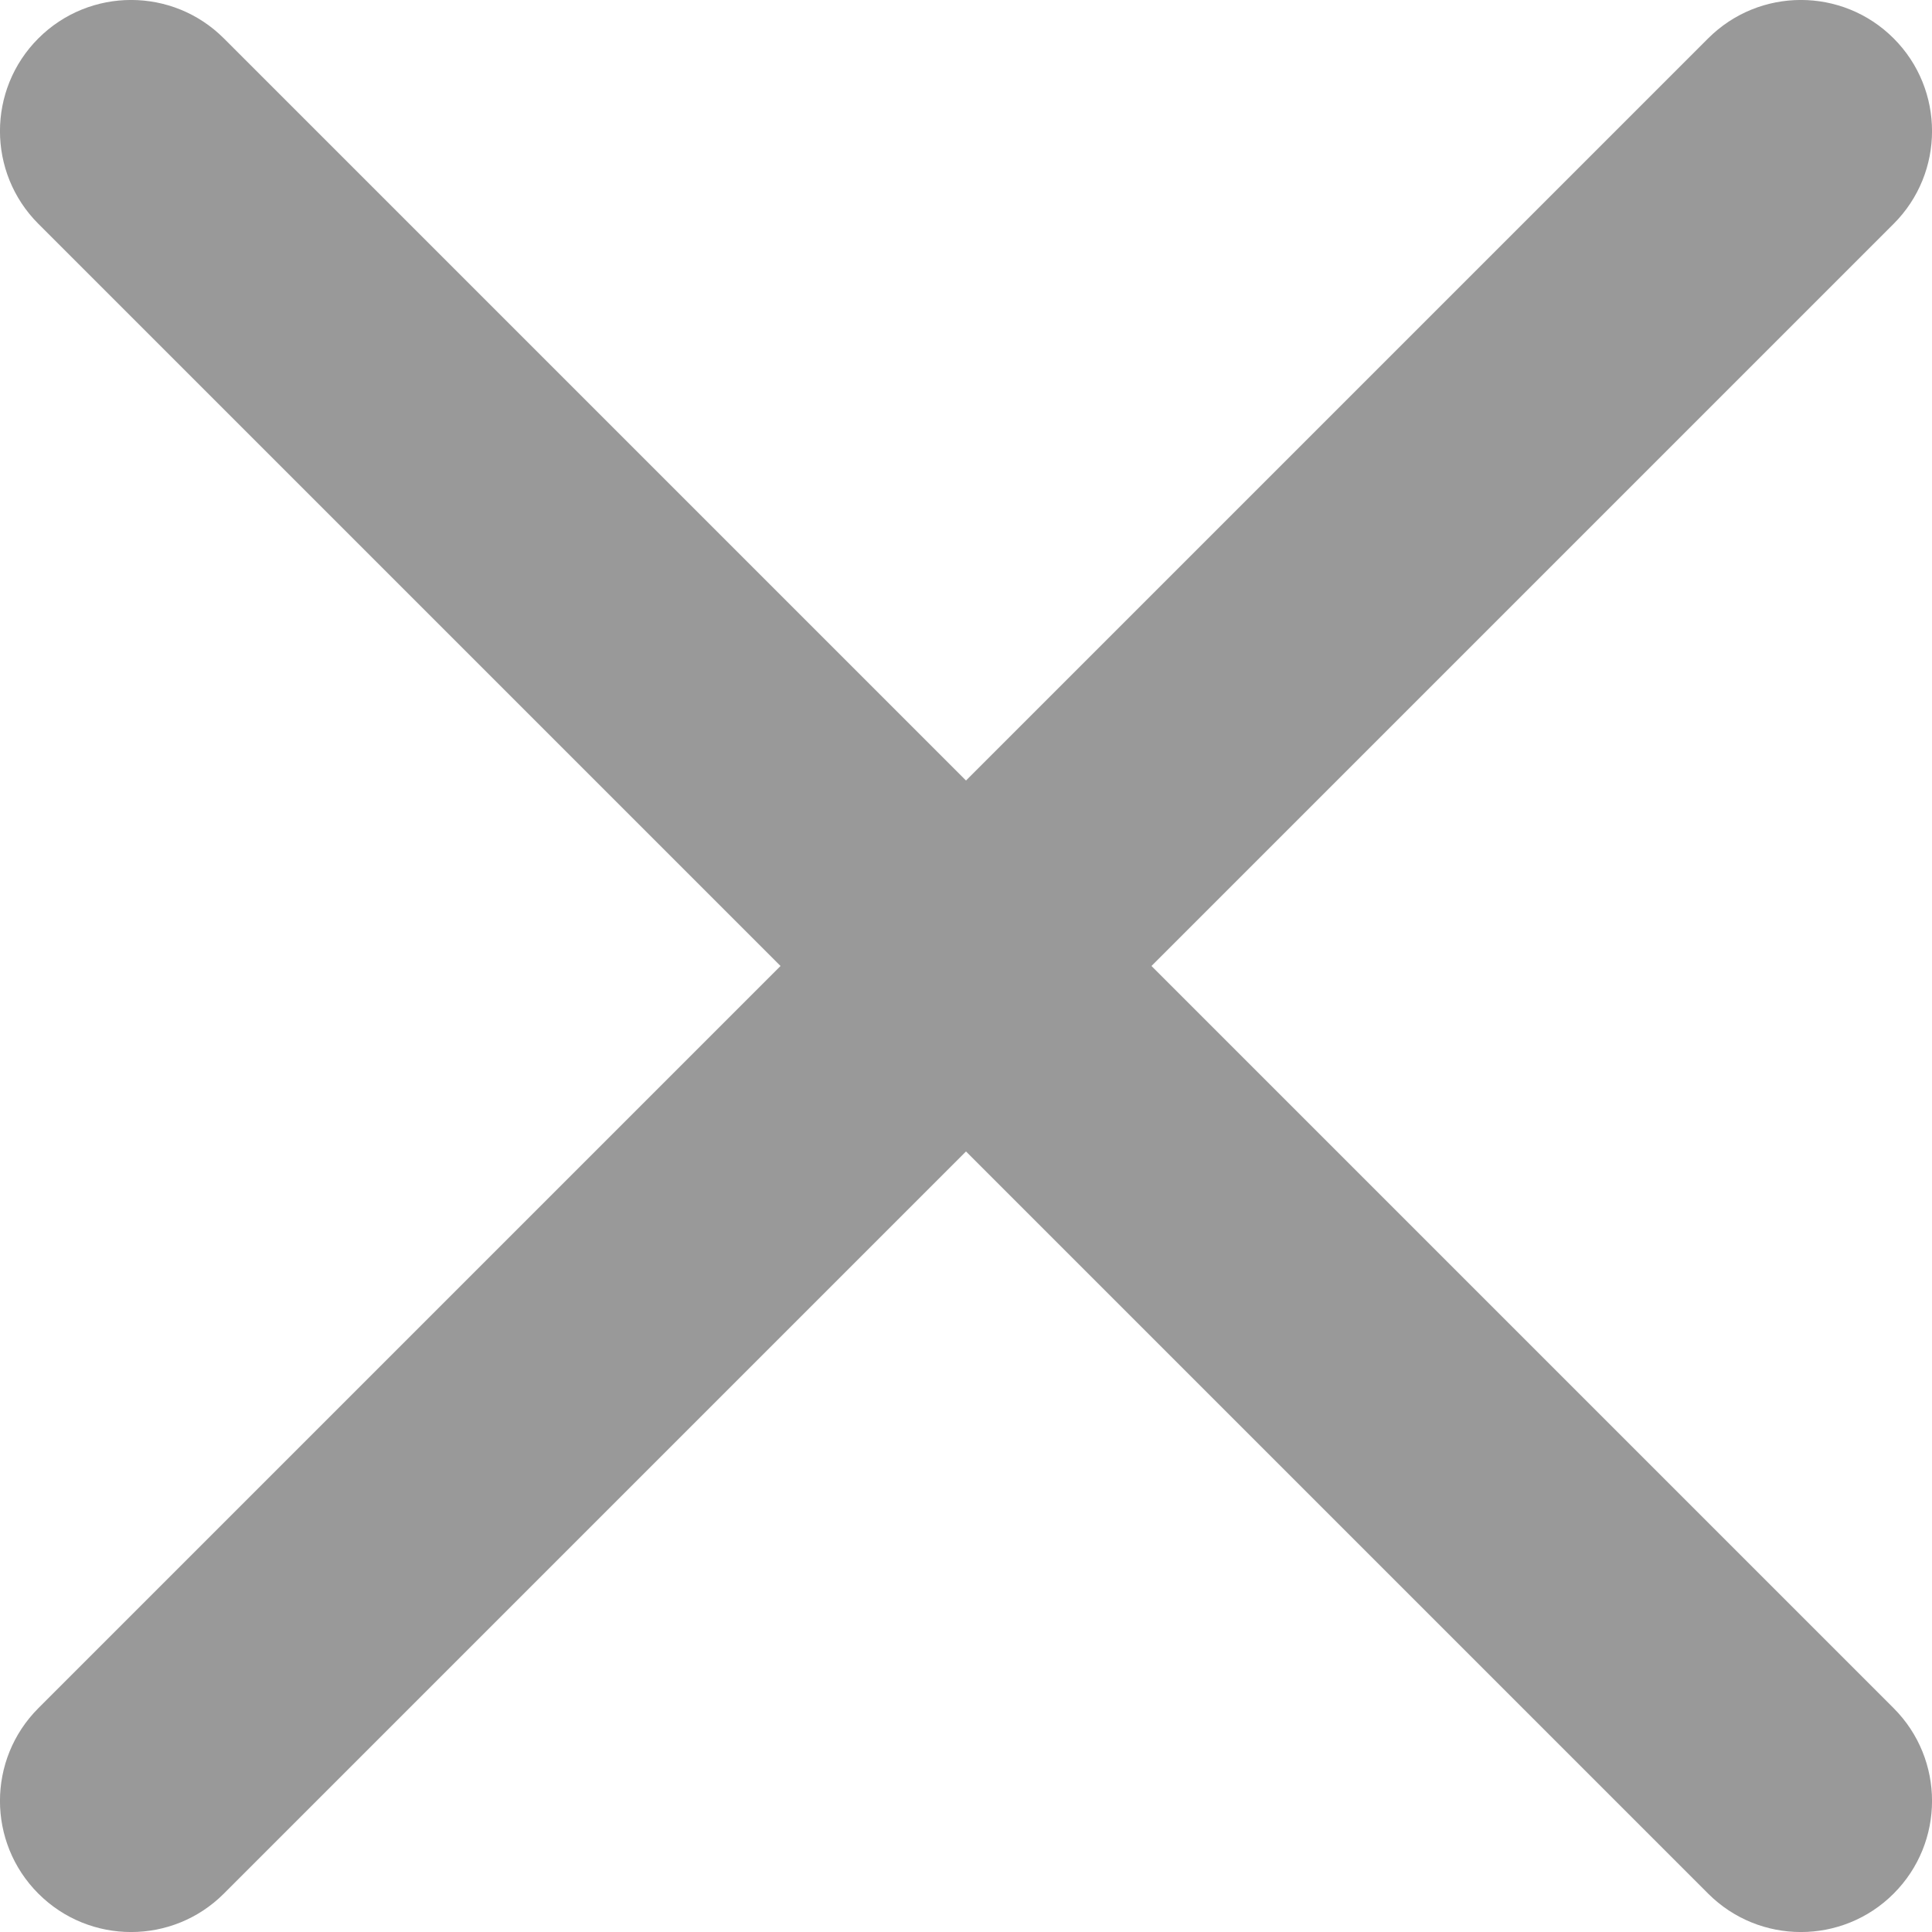
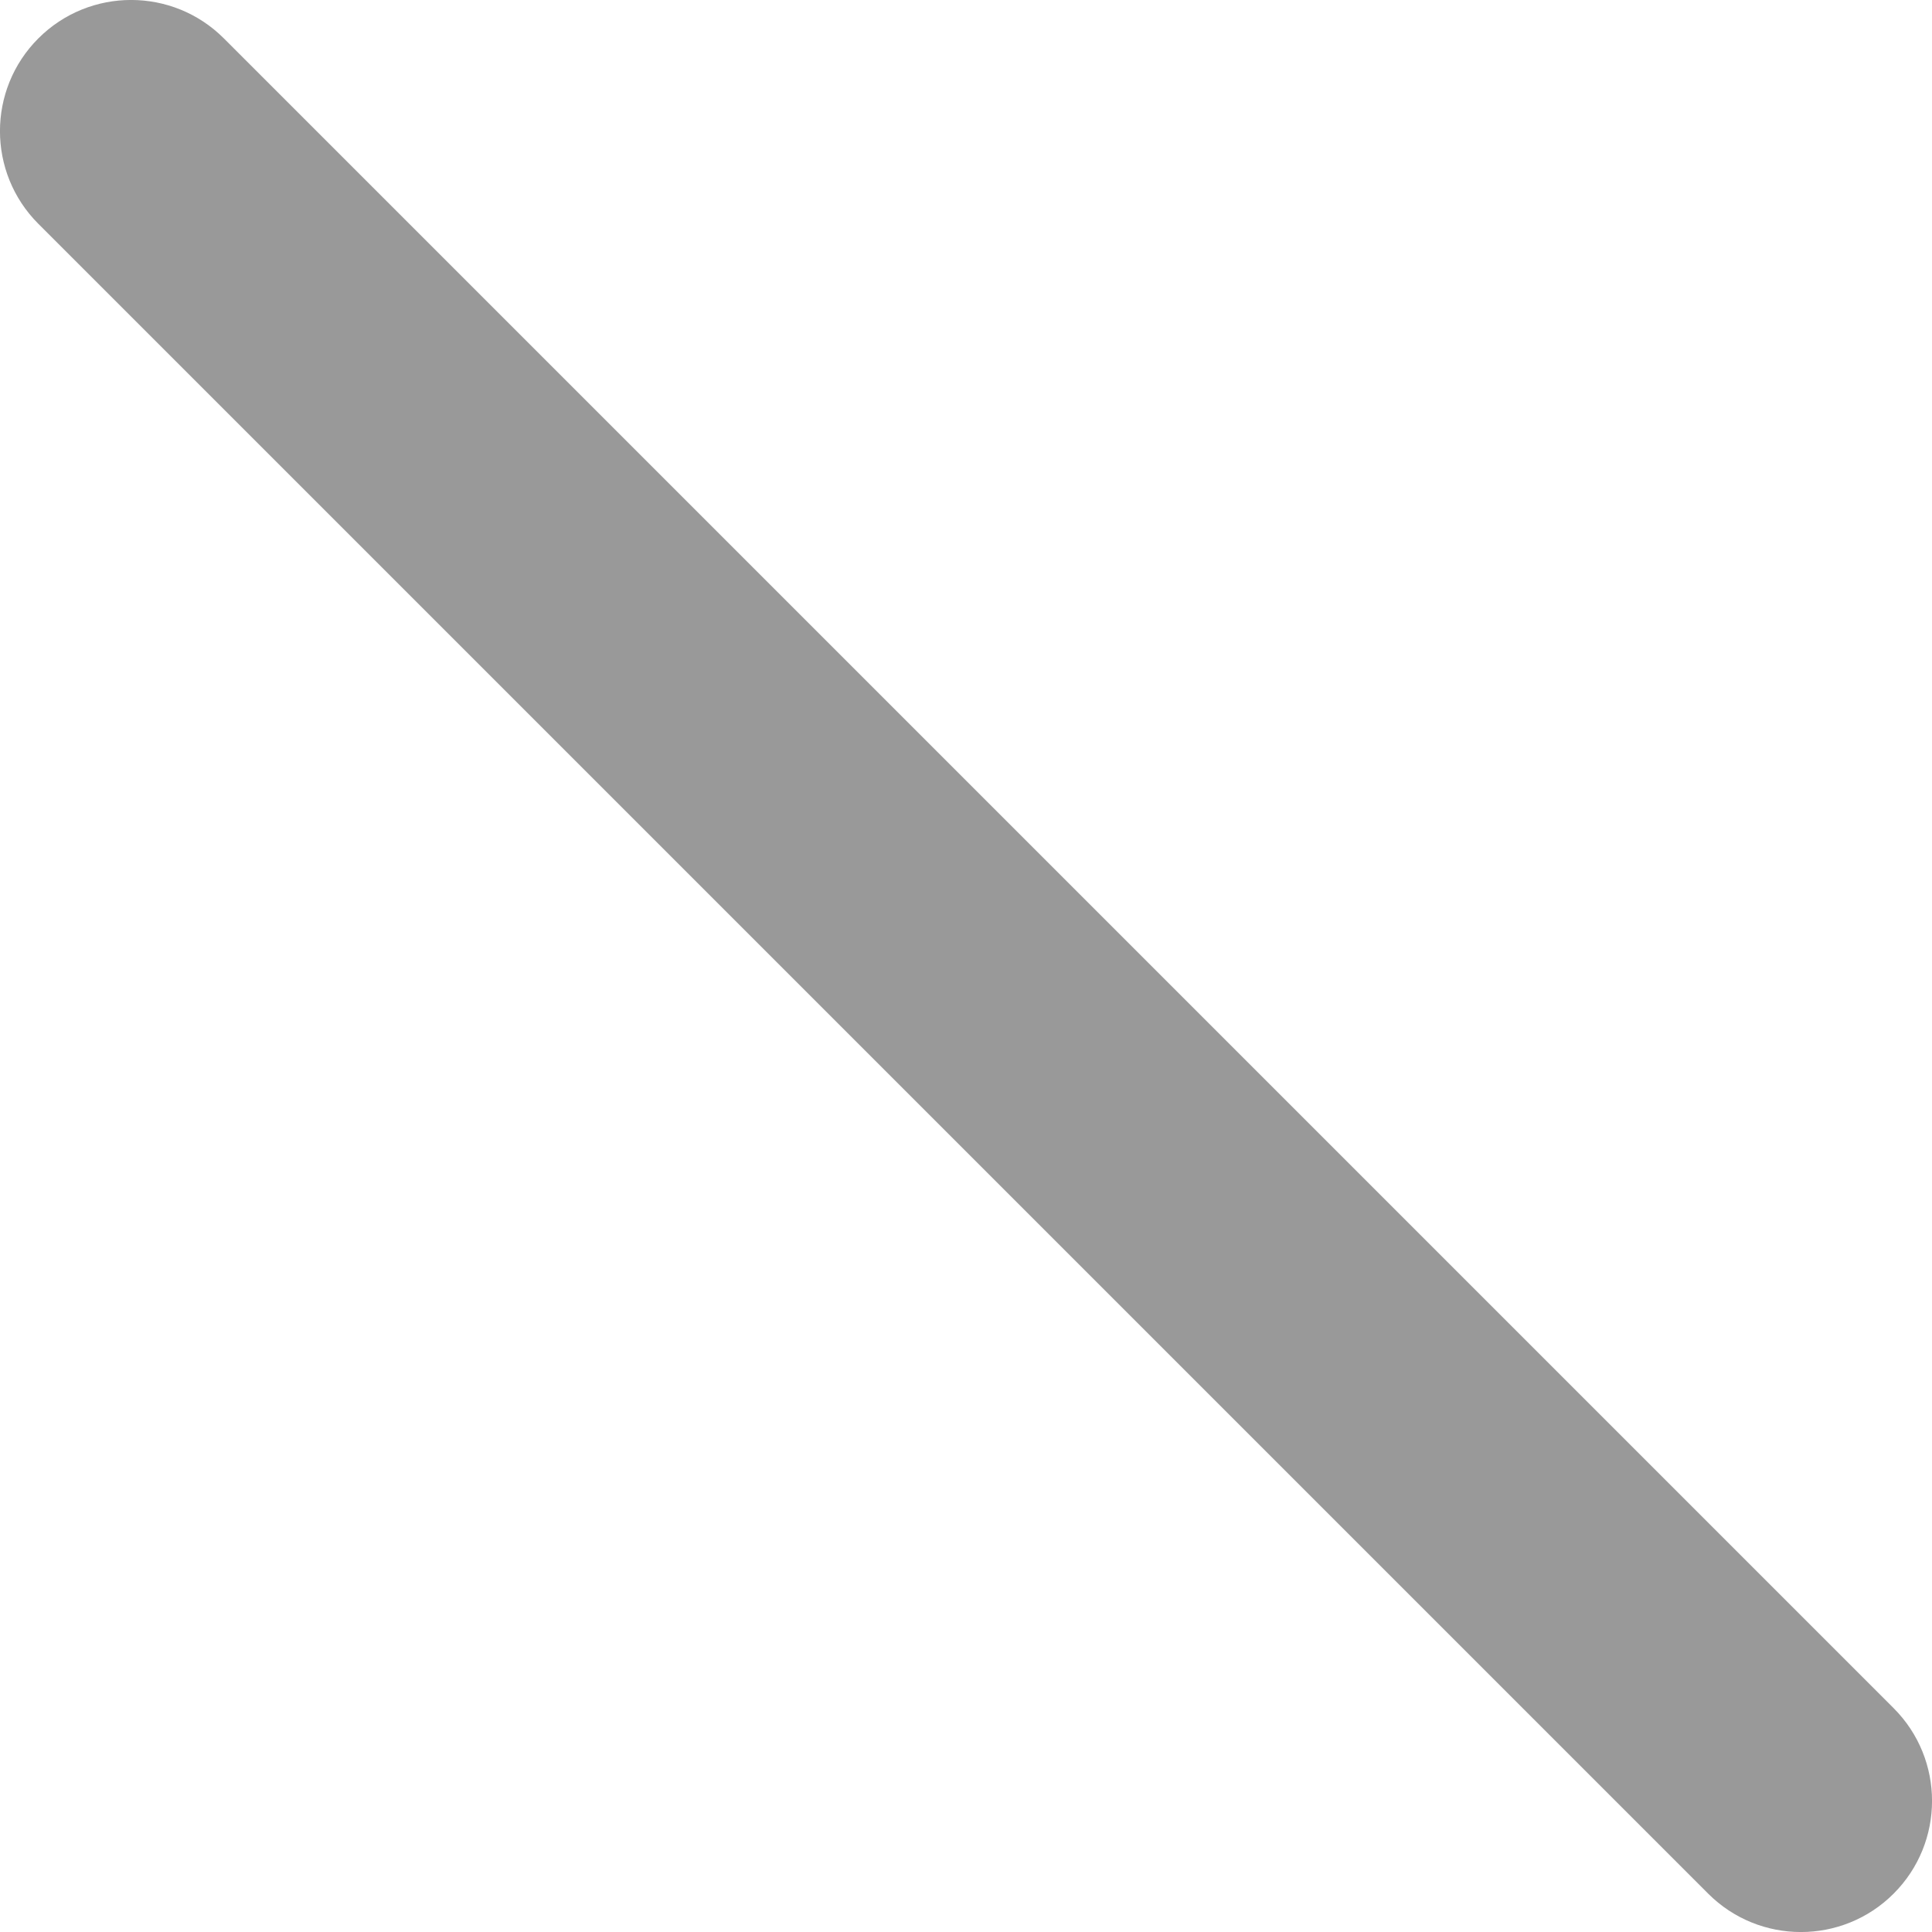
<svg xmlns="http://www.w3.org/2000/svg" width="14px" height="14px" viewBox="0 0 14 14" version="1.1">
  <title>叉</title>
  <g id="页面-1" stroke="none" stroke-width="1" fill="none" fill-rule="evenodd">
    <g id="通用弹框" transform="translate(-926, -225)" fill="#999999" fill-rule="nonzero">
      <g id="编组" transform="translate(480, 205)">
        <g id="叉" transform="translate(446, 20)">
          <path d="M0.278,0.278 C0.649,-0.093 1.251,-0.093 1.622,0.278 L13.722,12.378 C14.093,12.749 14.093,13.351 13.722,13.722 C13.351,14.093 12.749,14.093 12.378,13.722 L0.278,1.622 C-0.093,1.251 -0.093,0.649 0.278,0.278 Z" id="路径" />
-           <path d="M0.278,13.722 C-0.093,13.351 -0.093,12.749 0.278,12.378 L12.378,0.278 C12.749,-0.093 13.351,-0.093 13.722,0.278 C14.093,0.649 14.093,1.251 13.722,1.622 L1.622,13.722 C1.251,14.093 0.649,14.093 0.278,13.722 Z" id="路径" />
        </g>
      </g>
    </g>
  </g>
</svg>